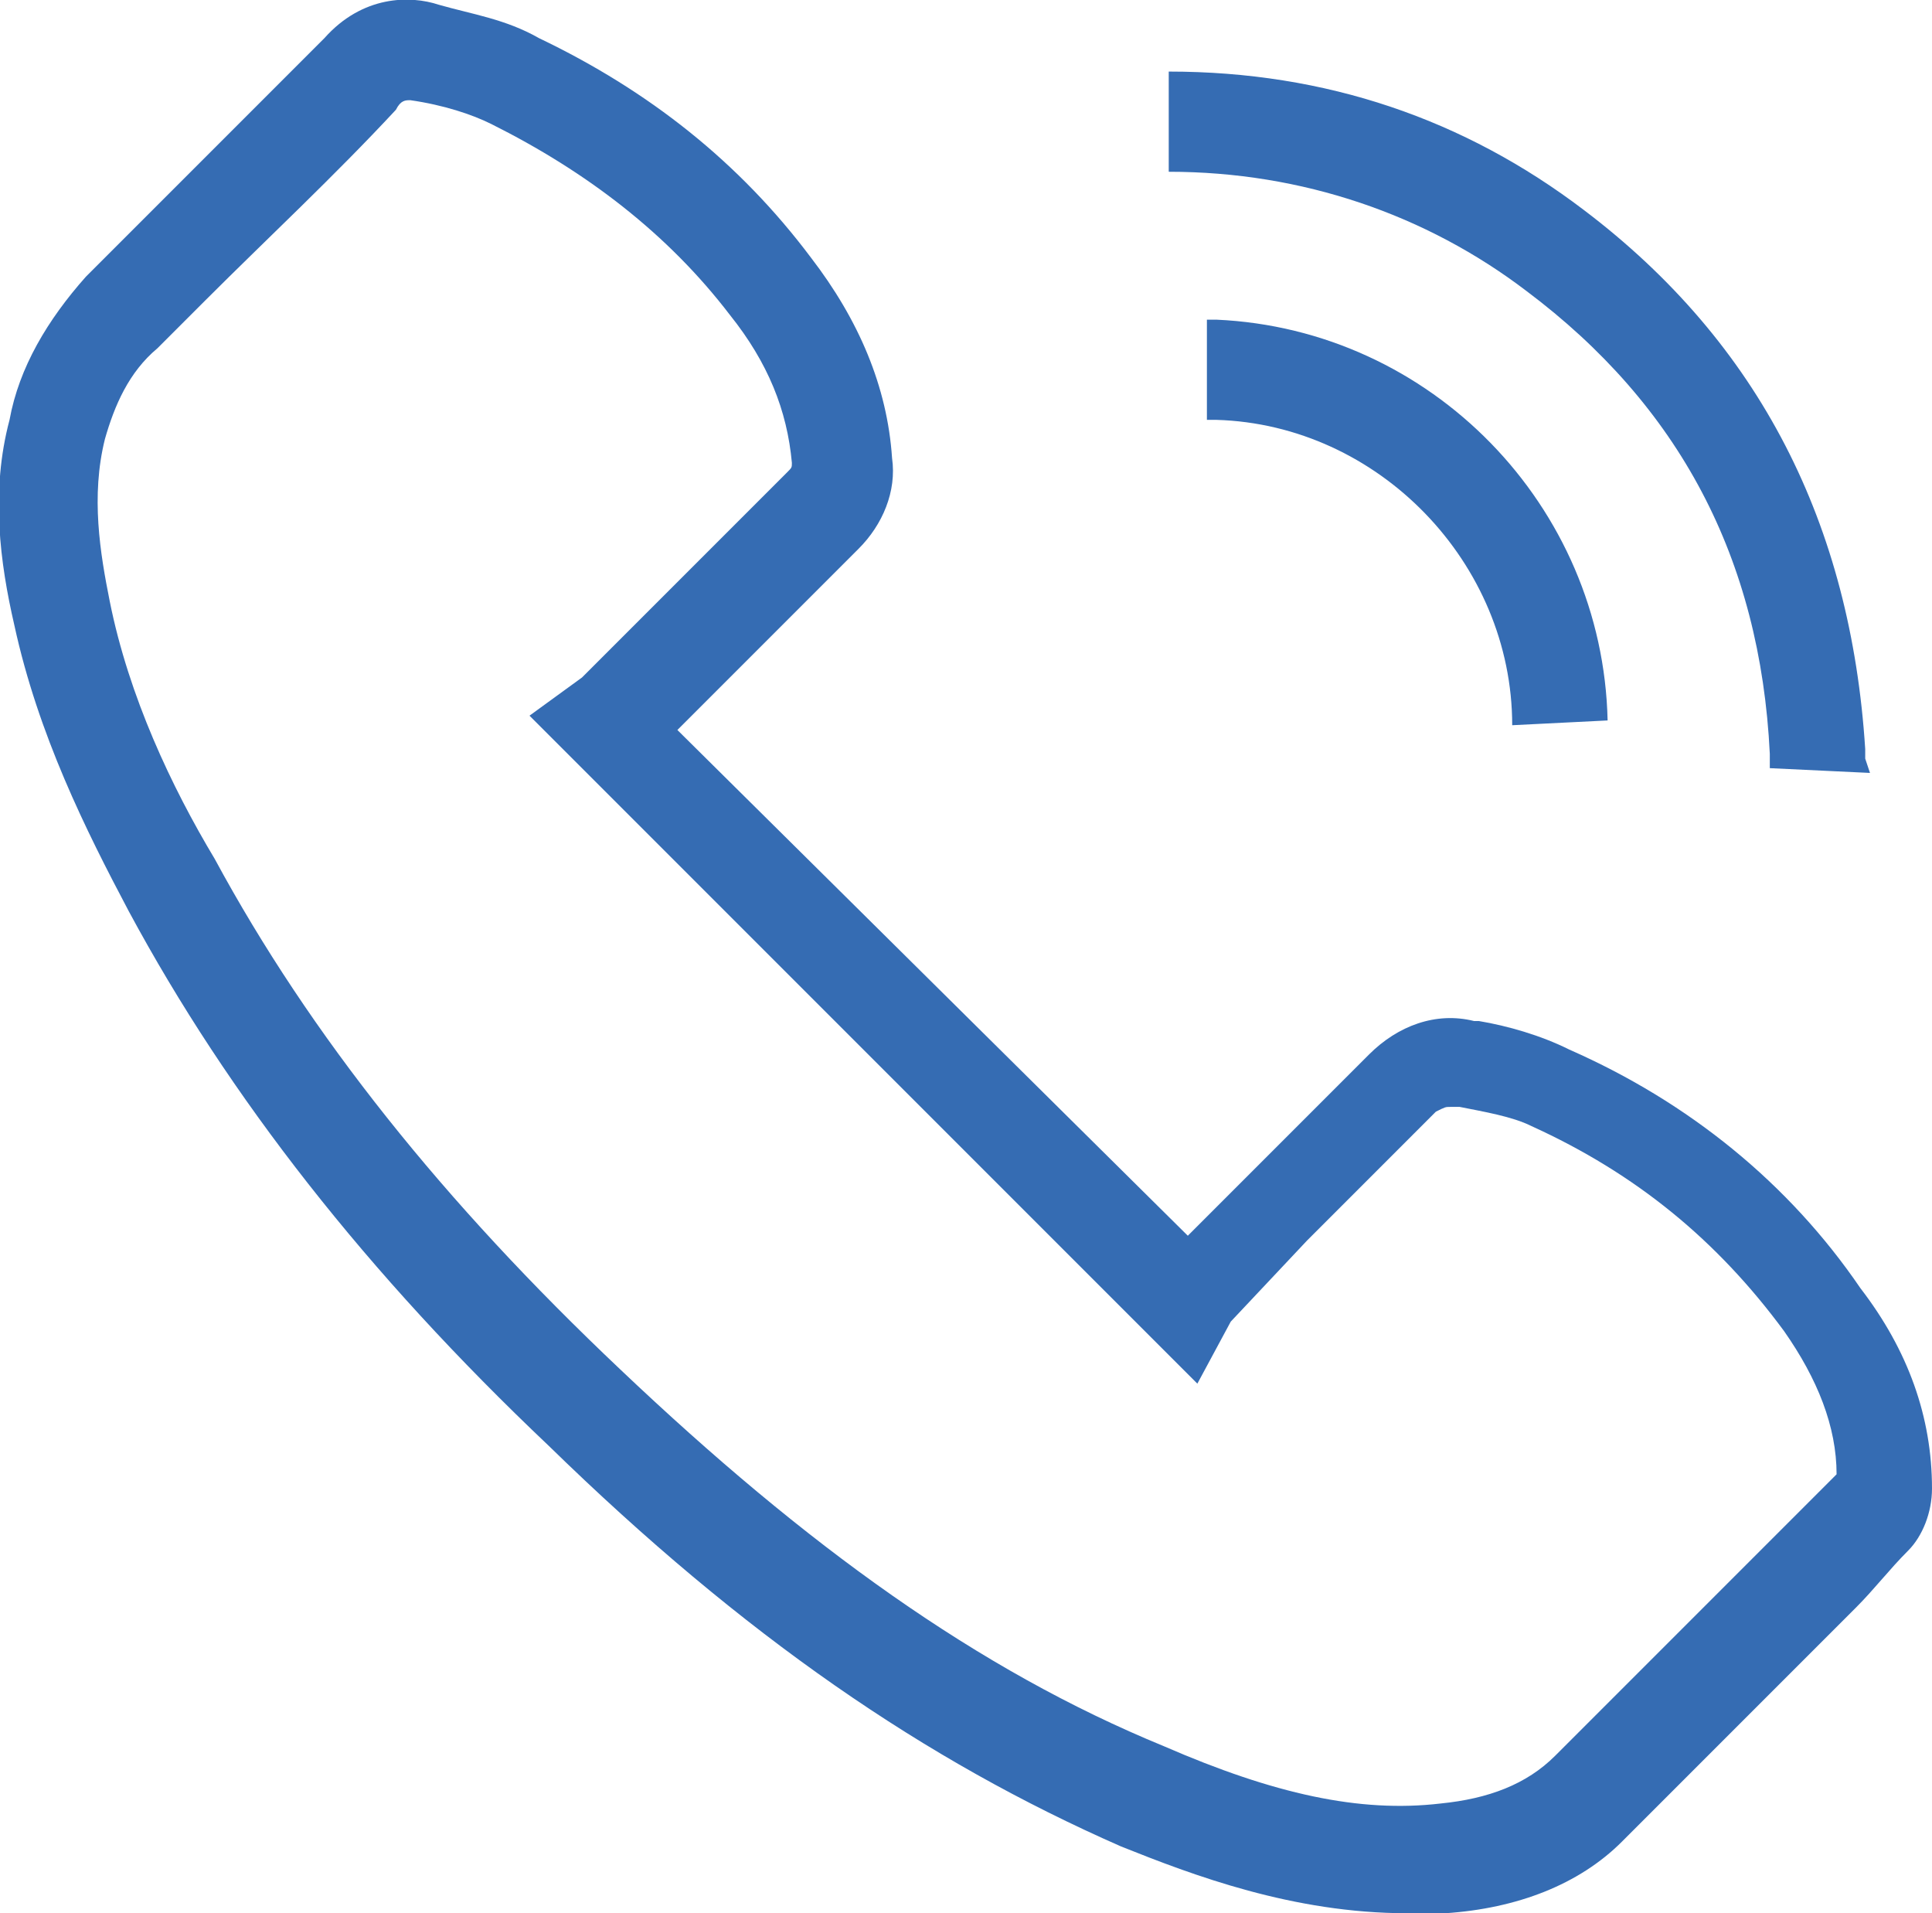
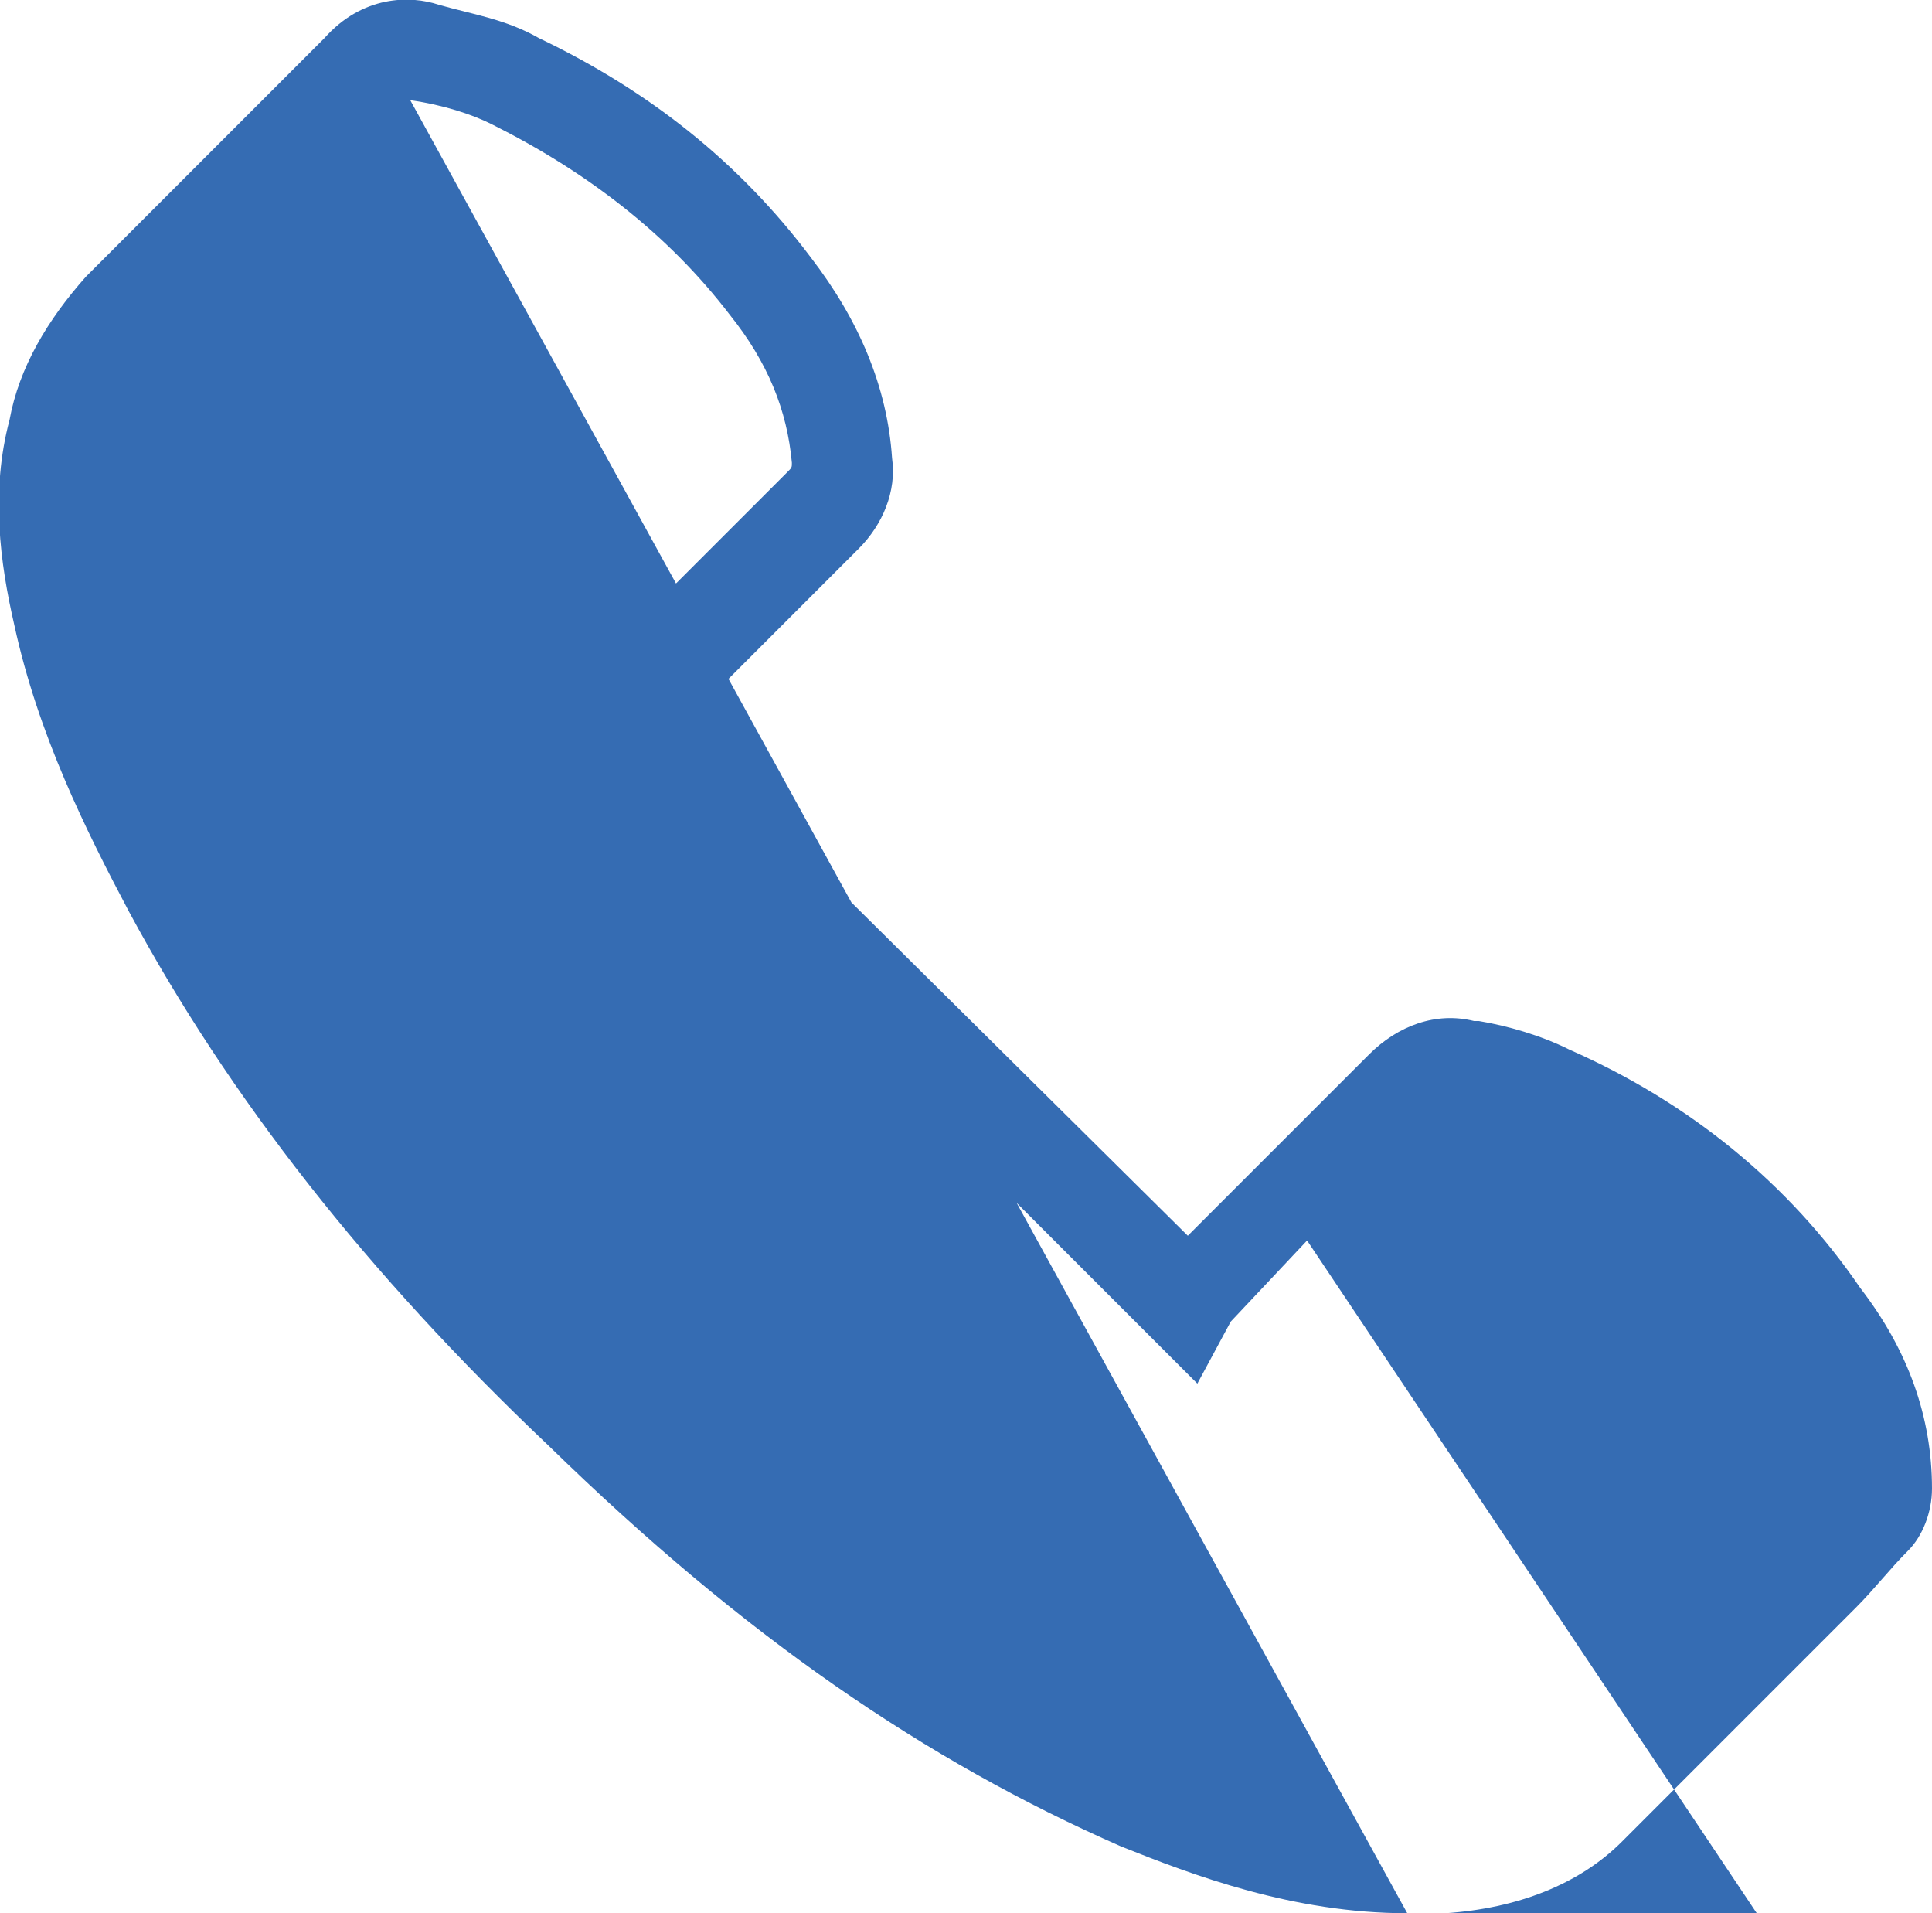
<svg xmlns="http://www.w3.org/2000/svg" viewBox="0 0 40.5 40.1">
-   <path d="M29.5 40.1c-2.4 0-4.5-.8-6-1.4-4.1-1.8-7.9-4.4-12-8.4-3.8-3.6-6.7-7.3-8.8-11.2-.9-1.7-1.9-3.7-2.4-6-.3-1.3-.5-2.8-.1-4.3.2-1.1.8-2.1 1.6-3l1-1 4-4c.8-.9 1.8-.9 2.4-.7.7.2 1.4.3 2.1.7 2.3 1.1 4.2 2.6 5.7 4.6 1 1.3 1.6 2.7 1.7 4.2.1.7-.2 1.4-.7 1.9l-2.7 2.7-1.1 1.1 10.7 10.6 1.1-1.1 2.7-2.7c.6-.6 1.4-.9 2.2-.7h.1c.6.1 1.3.3 1.9.6 2.5 1.1 4.6 2.8 6.1 5 1 1.3 1.5 2.7 1.5 4.2 0 .5-.2 1-.5 1.3-.4.4-.7.8-1.1 1.2l-1.6 1.6-3.3 3.3c-.9.9-2.2 1.4-3.7 1.5h-.8zM8.6 2.1c-.1 0-.2 0-.3.2-1.3 1.4-2.7 2.7-4 4l-1 1c-.6.5-.9 1.2-1.1 1.9-.3 1.2-.1 2.4.1 3.4.4 2 1.3 3.9 2.2 5.4 2 3.7 4.8 7.2 8.5 10.7 3.9 3.7 7.5 6.3 11.4 7.9 2.3 1 4.1 1.4 5.8 1.2 1-.1 1.8-.4 2.4-1l3.3-3.3 1.6-1.6 1-1c0-1-.4-2-1.1-3-1.4-1.9-3.1-3.3-5.3-4.3-.4-.2-1-.3-1.5-.4h-.2c-.1 0-.1 0-.3.1L27.4 26l-1.6 1.7-.7 1.3-14-14 1.1-.8 1.6-1.6 2.7-2.7c.1-.1.1-.1.1-.2-.1-1.1-.5-2.1-1.3-3.1-1.3-1.7-3-3-5-4-.4-.2-1-.4-1.7-.5.1 0 0 0 0 0zm29.9 29zm.7-14.9l-2.1-.1v-.3c-.2-4.1-1.9-7.3-5.1-9.7-2.1-1.6-4.7-2.5-7.5-2.5V1.5c3.3 0 6.2 1 8.7 2.9 3.7 2.8 5.6 6.6 5.9 11.3v.2l.1.3zm-7.5-1c0-3.4-2.8-6.3-6.2-6.4h-.2V6.7h.2c4.5.2 8.1 3.9 8.2 8.4l-2 .1z" fill="#356cb3" />
+   <path d="M29.5 40.1c-2.4 0-4.5-.8-6-1.4-4.1-1.8-7.9-4.4-12-8.4-3.8-3.6-6.7-7.3-8.8-11.2-.9-1.7-1.9-3.7-2.4-6-.3-1.3-.5-2.8-.1-4.3.2-1.1.8-2.1 1.6-3l1-1 4-4c.8-.9 1.8-.9 2.4-.7.7.2 1.4.3 2.1.7 2.3 1.1 4.2 2.6 5.7 4.6 1 1.3 1.6 2.7 1.7 4.2.1.7-.2 1.4-.7 1.9l-2.7 2.7-1.1 1.1 10.7 10.6 1.1-1.1 2.7-2.7c.6-.6 1.4-.9 2.2-.7h.1c.6.1 1.3.3 1.9.6 2.5 1.1 4.6 2.8 6.1 5 1 1.3 1.5 2.7 1.5 4.2 0 .5-.2 1-.5 1.3-.4.4-.7.8-1.1 1.2l-1.6 1.6-3.3 3.3c-.9.9-2.2 1.4-3.7 1.5h-.8zc-.1 0-.2 0-.3.2-1.3 1.4-2.7 2.7-4 4l-1 1c-.6.5-.9 1.2-1.1 1.9-.3 1.2-.1 2.4.1 3.4.4 2 1.3 3.9 2.2 5.4 2 3.7 4.8 7.2 8.5 10.7 3.9 3.7 7.5 6.3 11.4 7.9 2.3 1 4.1 1.4 5.8 1.2 1-.1 1.8-.4 2.4-1l3.3-3.3 1.6-1.6 1-1c0-1-.4-2-1.1-3-1.4-1.9-3.1-3.3-5.3-4.3-.4-.2-1-.3-1.5-.4h-.2c-.1 0-.1 0-.3.1L27.4 26l-1.6 1.7-.7 1.3-14-14 1.1-.8 1.6-1.6 2.7-2.7c.1-.1.1-.1.1-.2-.1-1.1-.5-2.1-1.3-3.1-1.3-1.7-3-3-5-4-.4-.2-1-.4-1.7-.5.1 0 0 0 0 0zm29.9 29zm.7-14.9l-2.1-.1v-.3c-.2-4.1-1.9-7.3-5.1-9.7-2.1-1.6-4.7-2.5-7.5-2.5V1.5c3.3 0 6.2 1 8.7 2.9 3.7 2.8 5.6 6.6 5.9 11.3v.2l.1.3zm-7.5-1c0-3.4-2.8-6.3-6.2-6.4h-.2V6.7h.2c4.5.2 8.1 3.9 8.2 8.4l-2 .1z" fill="#356cb3" />
</svg>